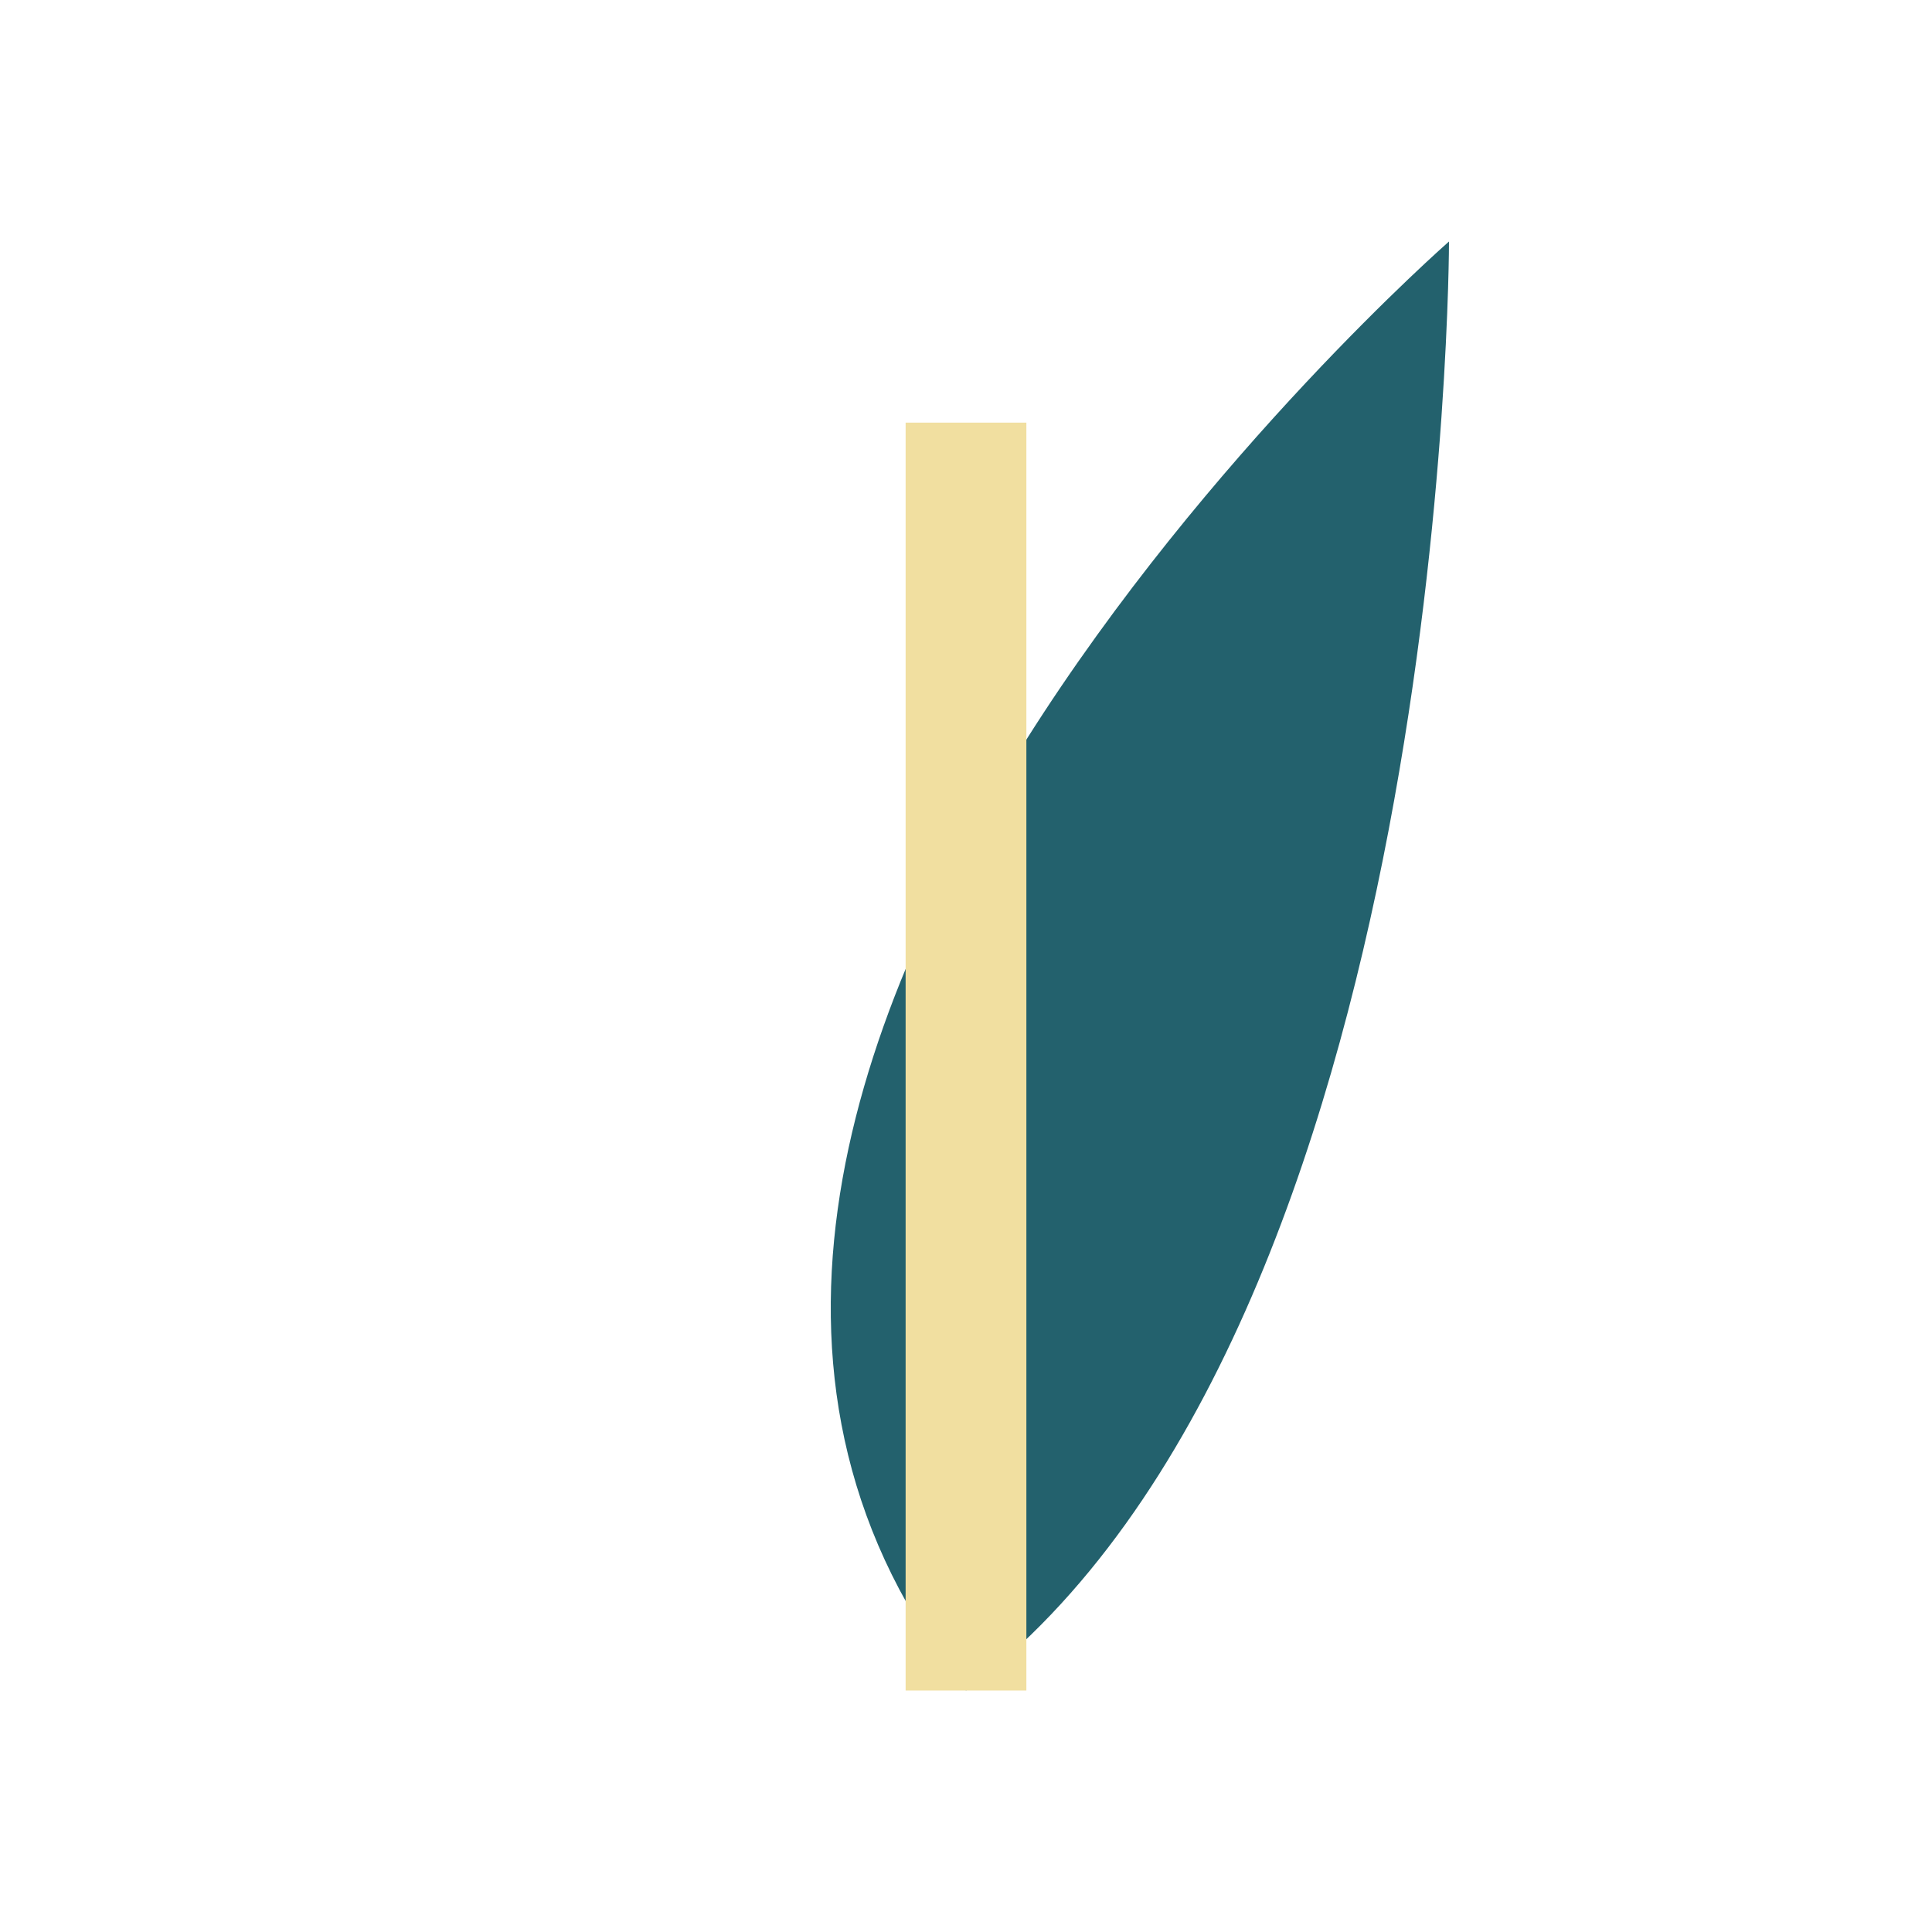
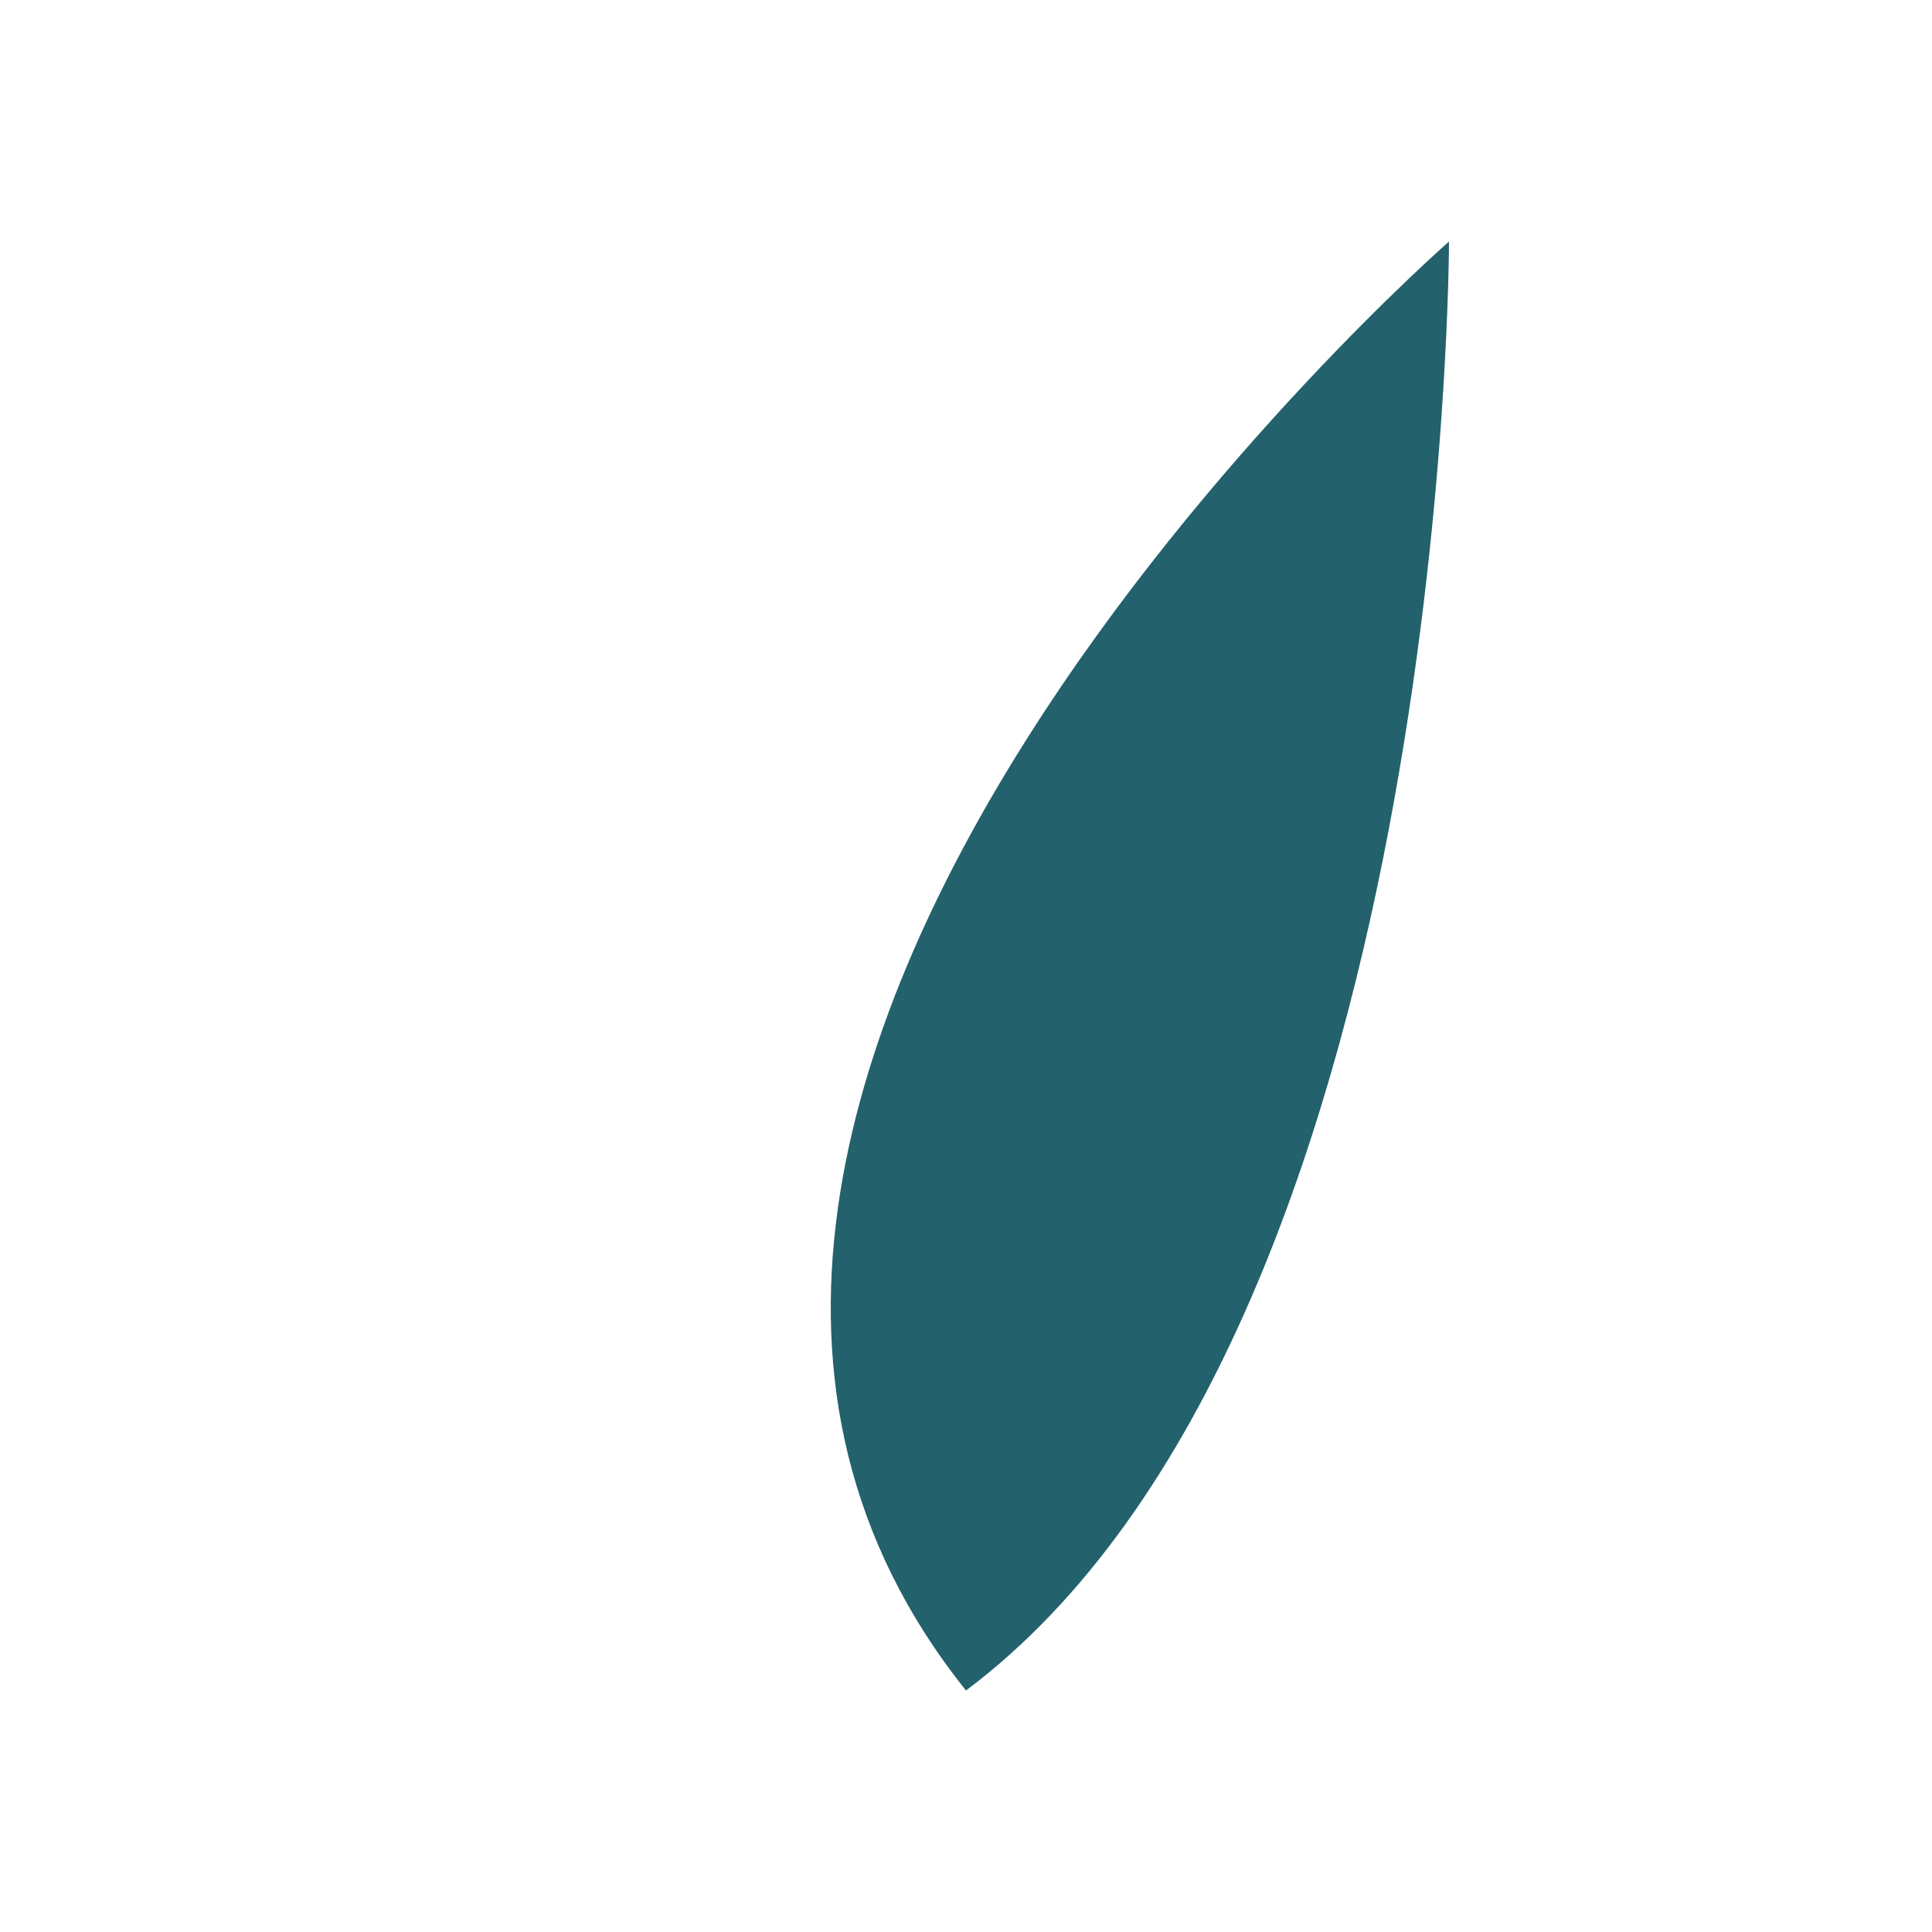
<svg xmlns="http://www.w3.org/2000/svg" width="32" height="32" viewBox="0 0 32 32">
-   <path d="M16 28c-8-10 8-24 8-24s0 18-8 24z" fill="#23616D" />
-   <path d="M16 28V7" stroke="#F1DFA0" stroke-width="2" />
+   <path d="M16 28c-8-10 8-24 8-24s0 18-8 24" fill="#23616D" />
</svg>